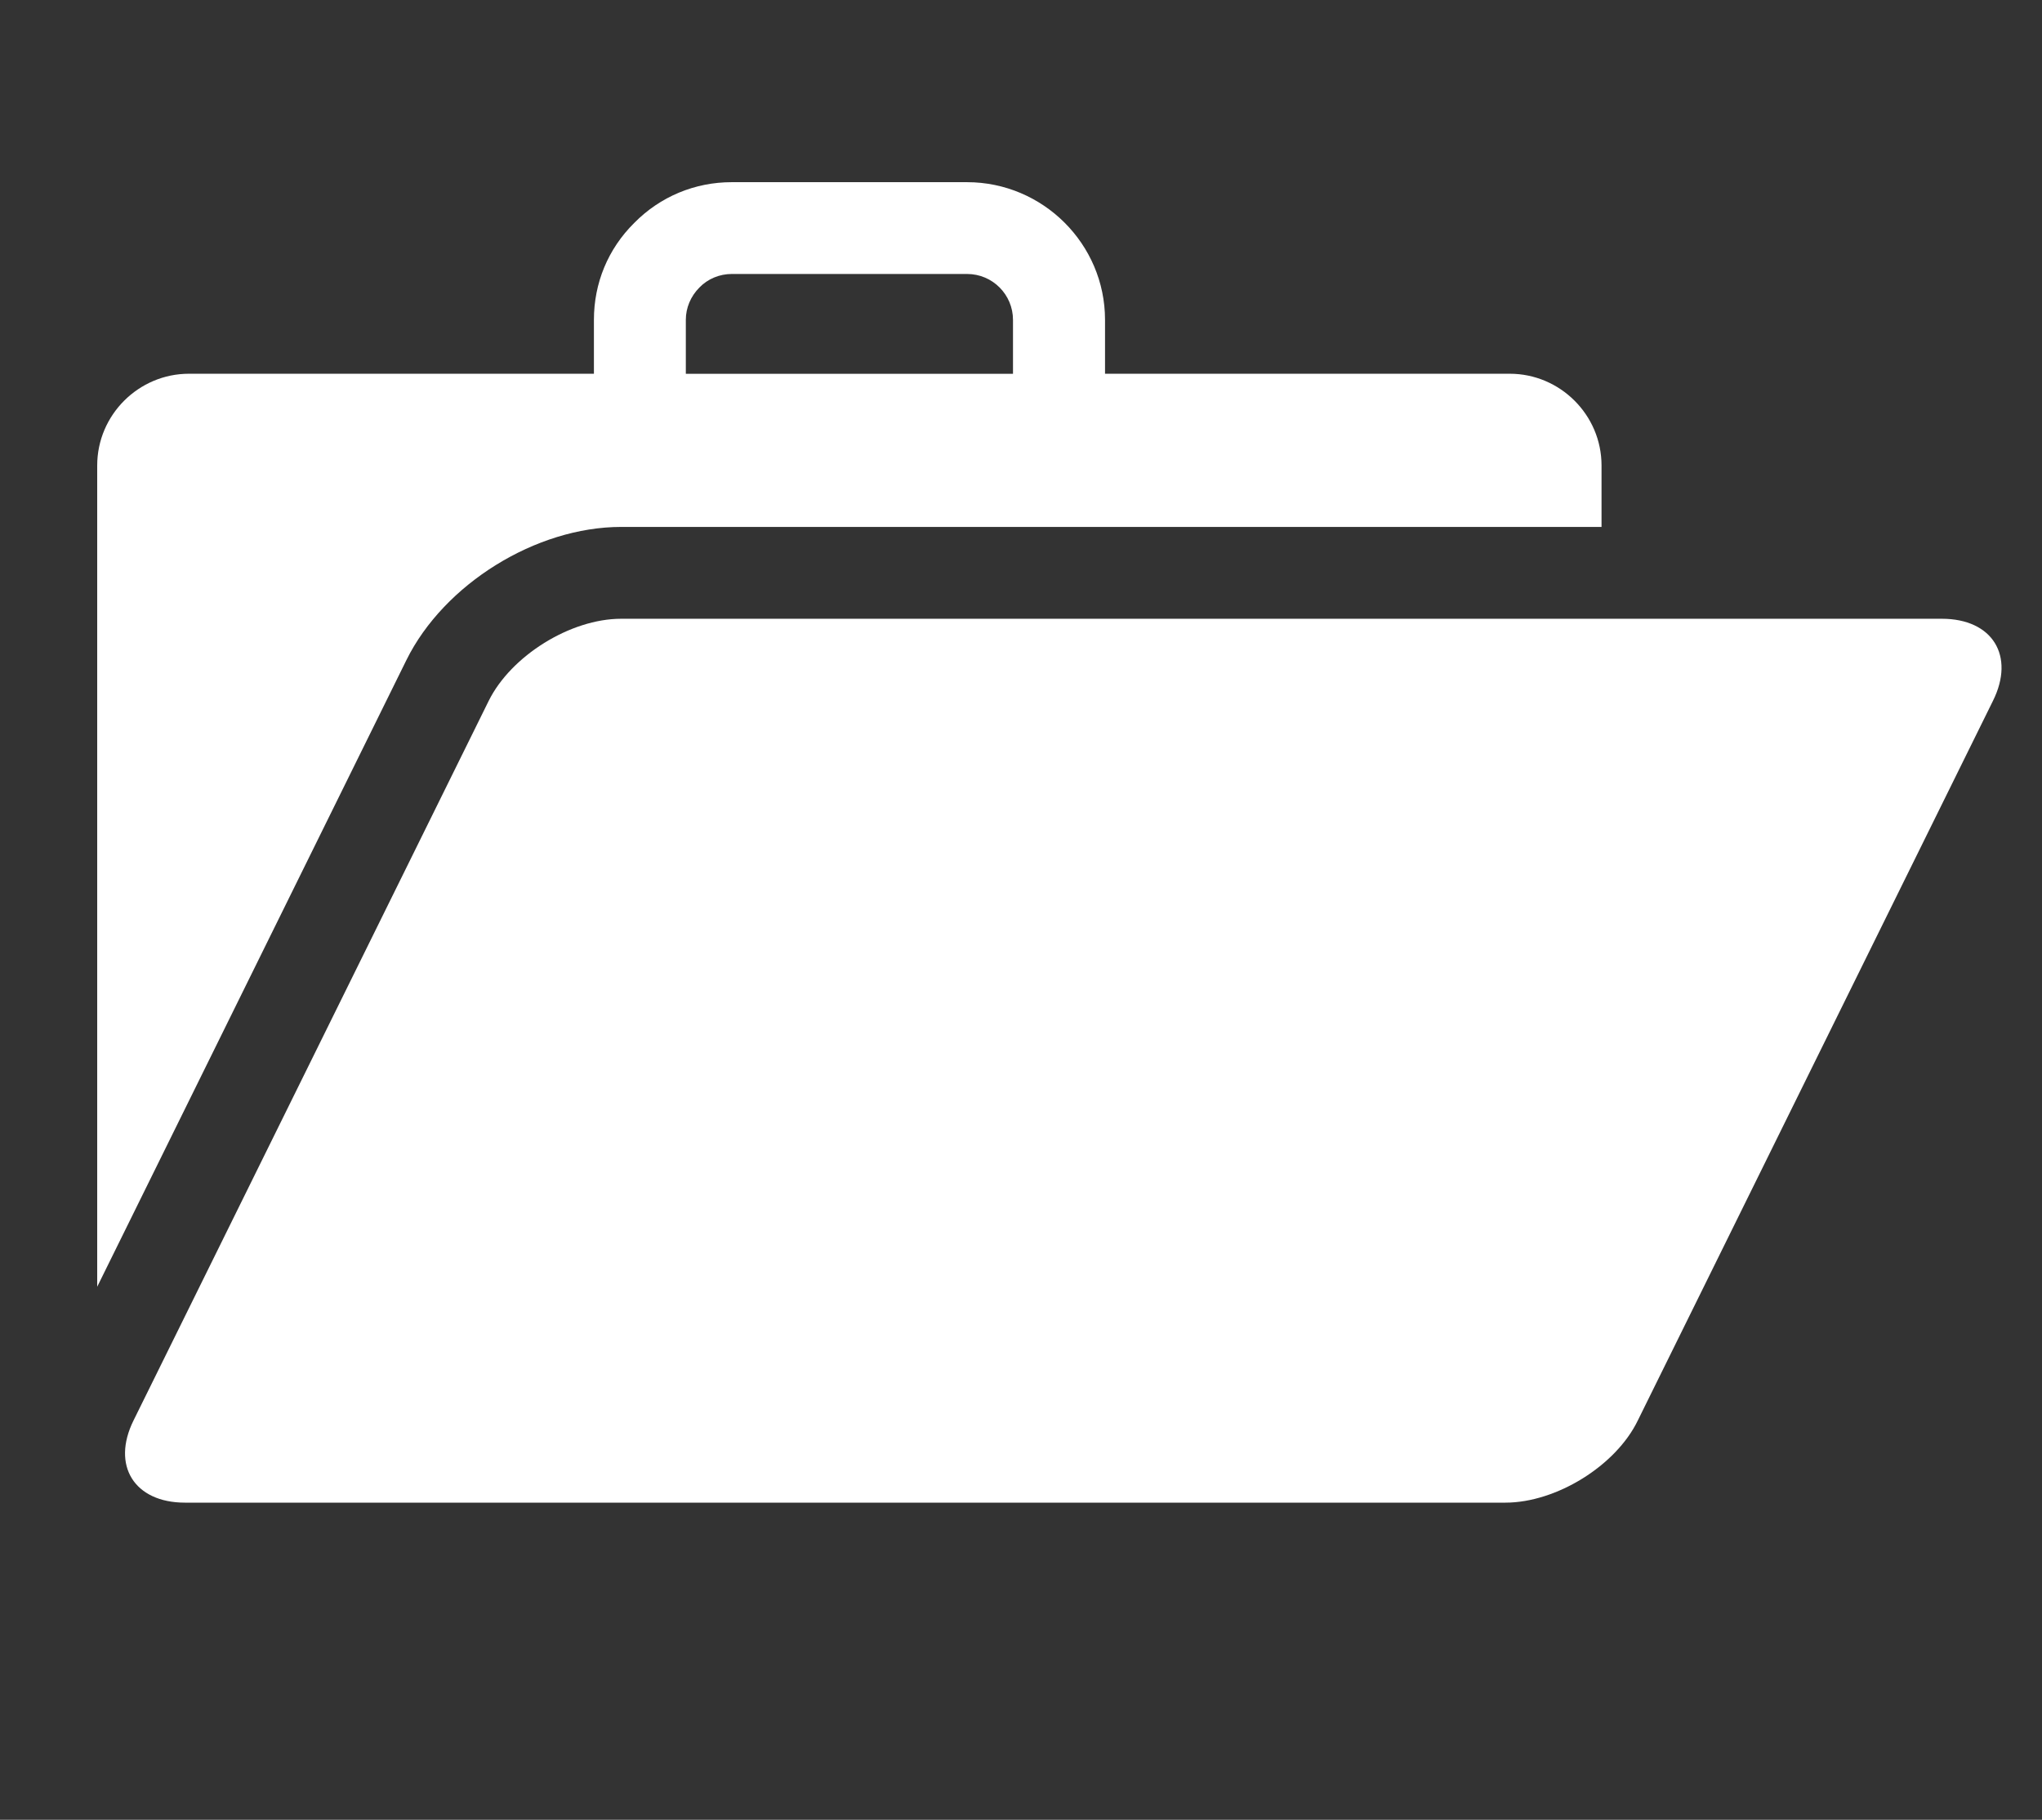
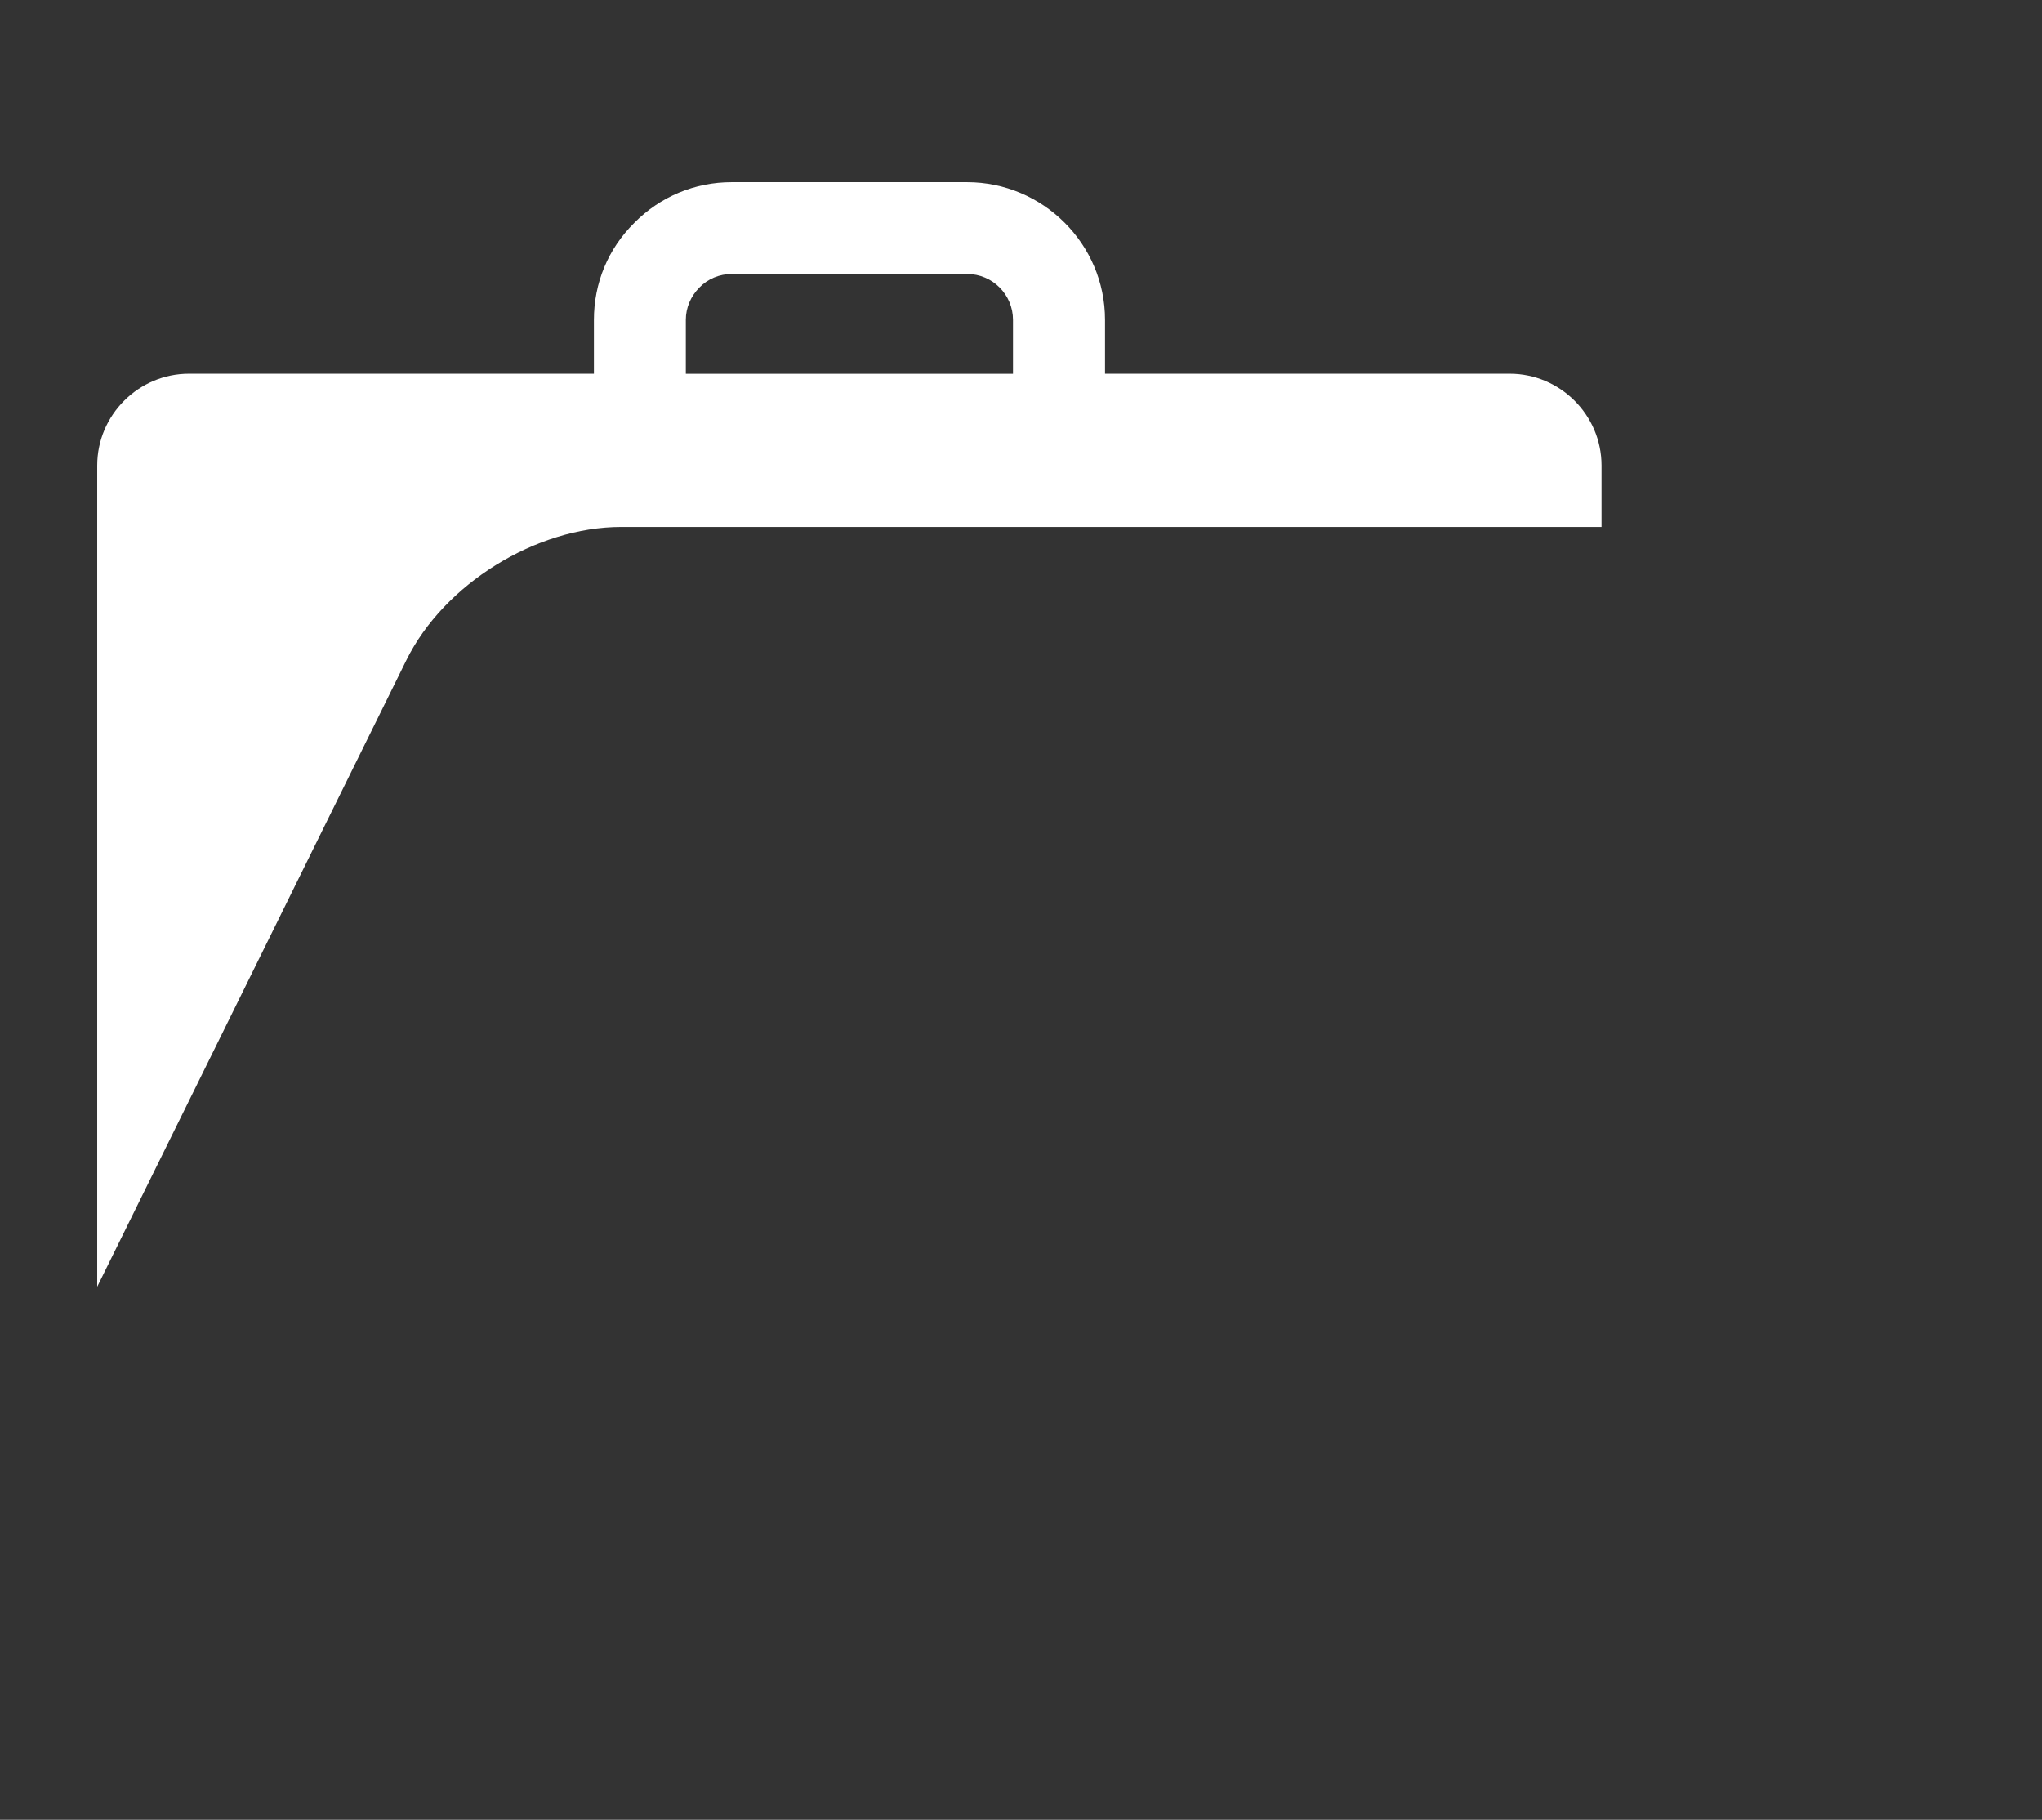
<svg xmlns="http://www.w3.org/2000/svg" version="1.1" id="Warstwa_1" x="0px" y="0px" width="50.5px" height="45px" viewBox="0 0 50.5 45" enable-background="new 0 0 50.5 45" xml:space="preserve">
  <rect x="0" y="0" width="50.5" height="45" fill="#333333" stroke="none" />
  <g>
    <path fill="#FFFFFF" d="M15.36,13.03h24.247v-1.519c0-1.253-1.027-2.269-2.269-2.269h-10.01V7.908c0-1.874-1.536-3.403-3.412-3.403   h-5.822c-0.906,0-1.765,0.354-2.408,1.007c-0.65,0.642-0.998,1.49-0.998,2.396v1.334H4.672c-1.241,0-2.268,1.016-2.268,2.269   v20.308l7.646-15.495C10.98,14.44,13.26,13.03,15.36,13.03L15.36,13.03z M16.961,7.908c0-0.295,0.119-0.58,0.336-0.798   c0.208-0.217,0.503-0.335,0.798-0.335h5.822c0.631,0,1.135,0.513,1.135,1.134v1.334h-8.091V7.908z M16.961,7.908" />
-     <path fill="#FFFFFF" d="M48.024,15.301H15.36c-1.253,0-2.724,0.918-3.275,2.032L3.302,35.126c-0.551,1.114,0.02,2.032,1.272,2.032   h32.655c1.254,0,2.732-0.909,3.275-2.032l8.782-17.793C49.841,16.219,49.277,15.301,48.024,15.301L48.024,15.301z M48.024,15.301" />
  </g>
</svg>